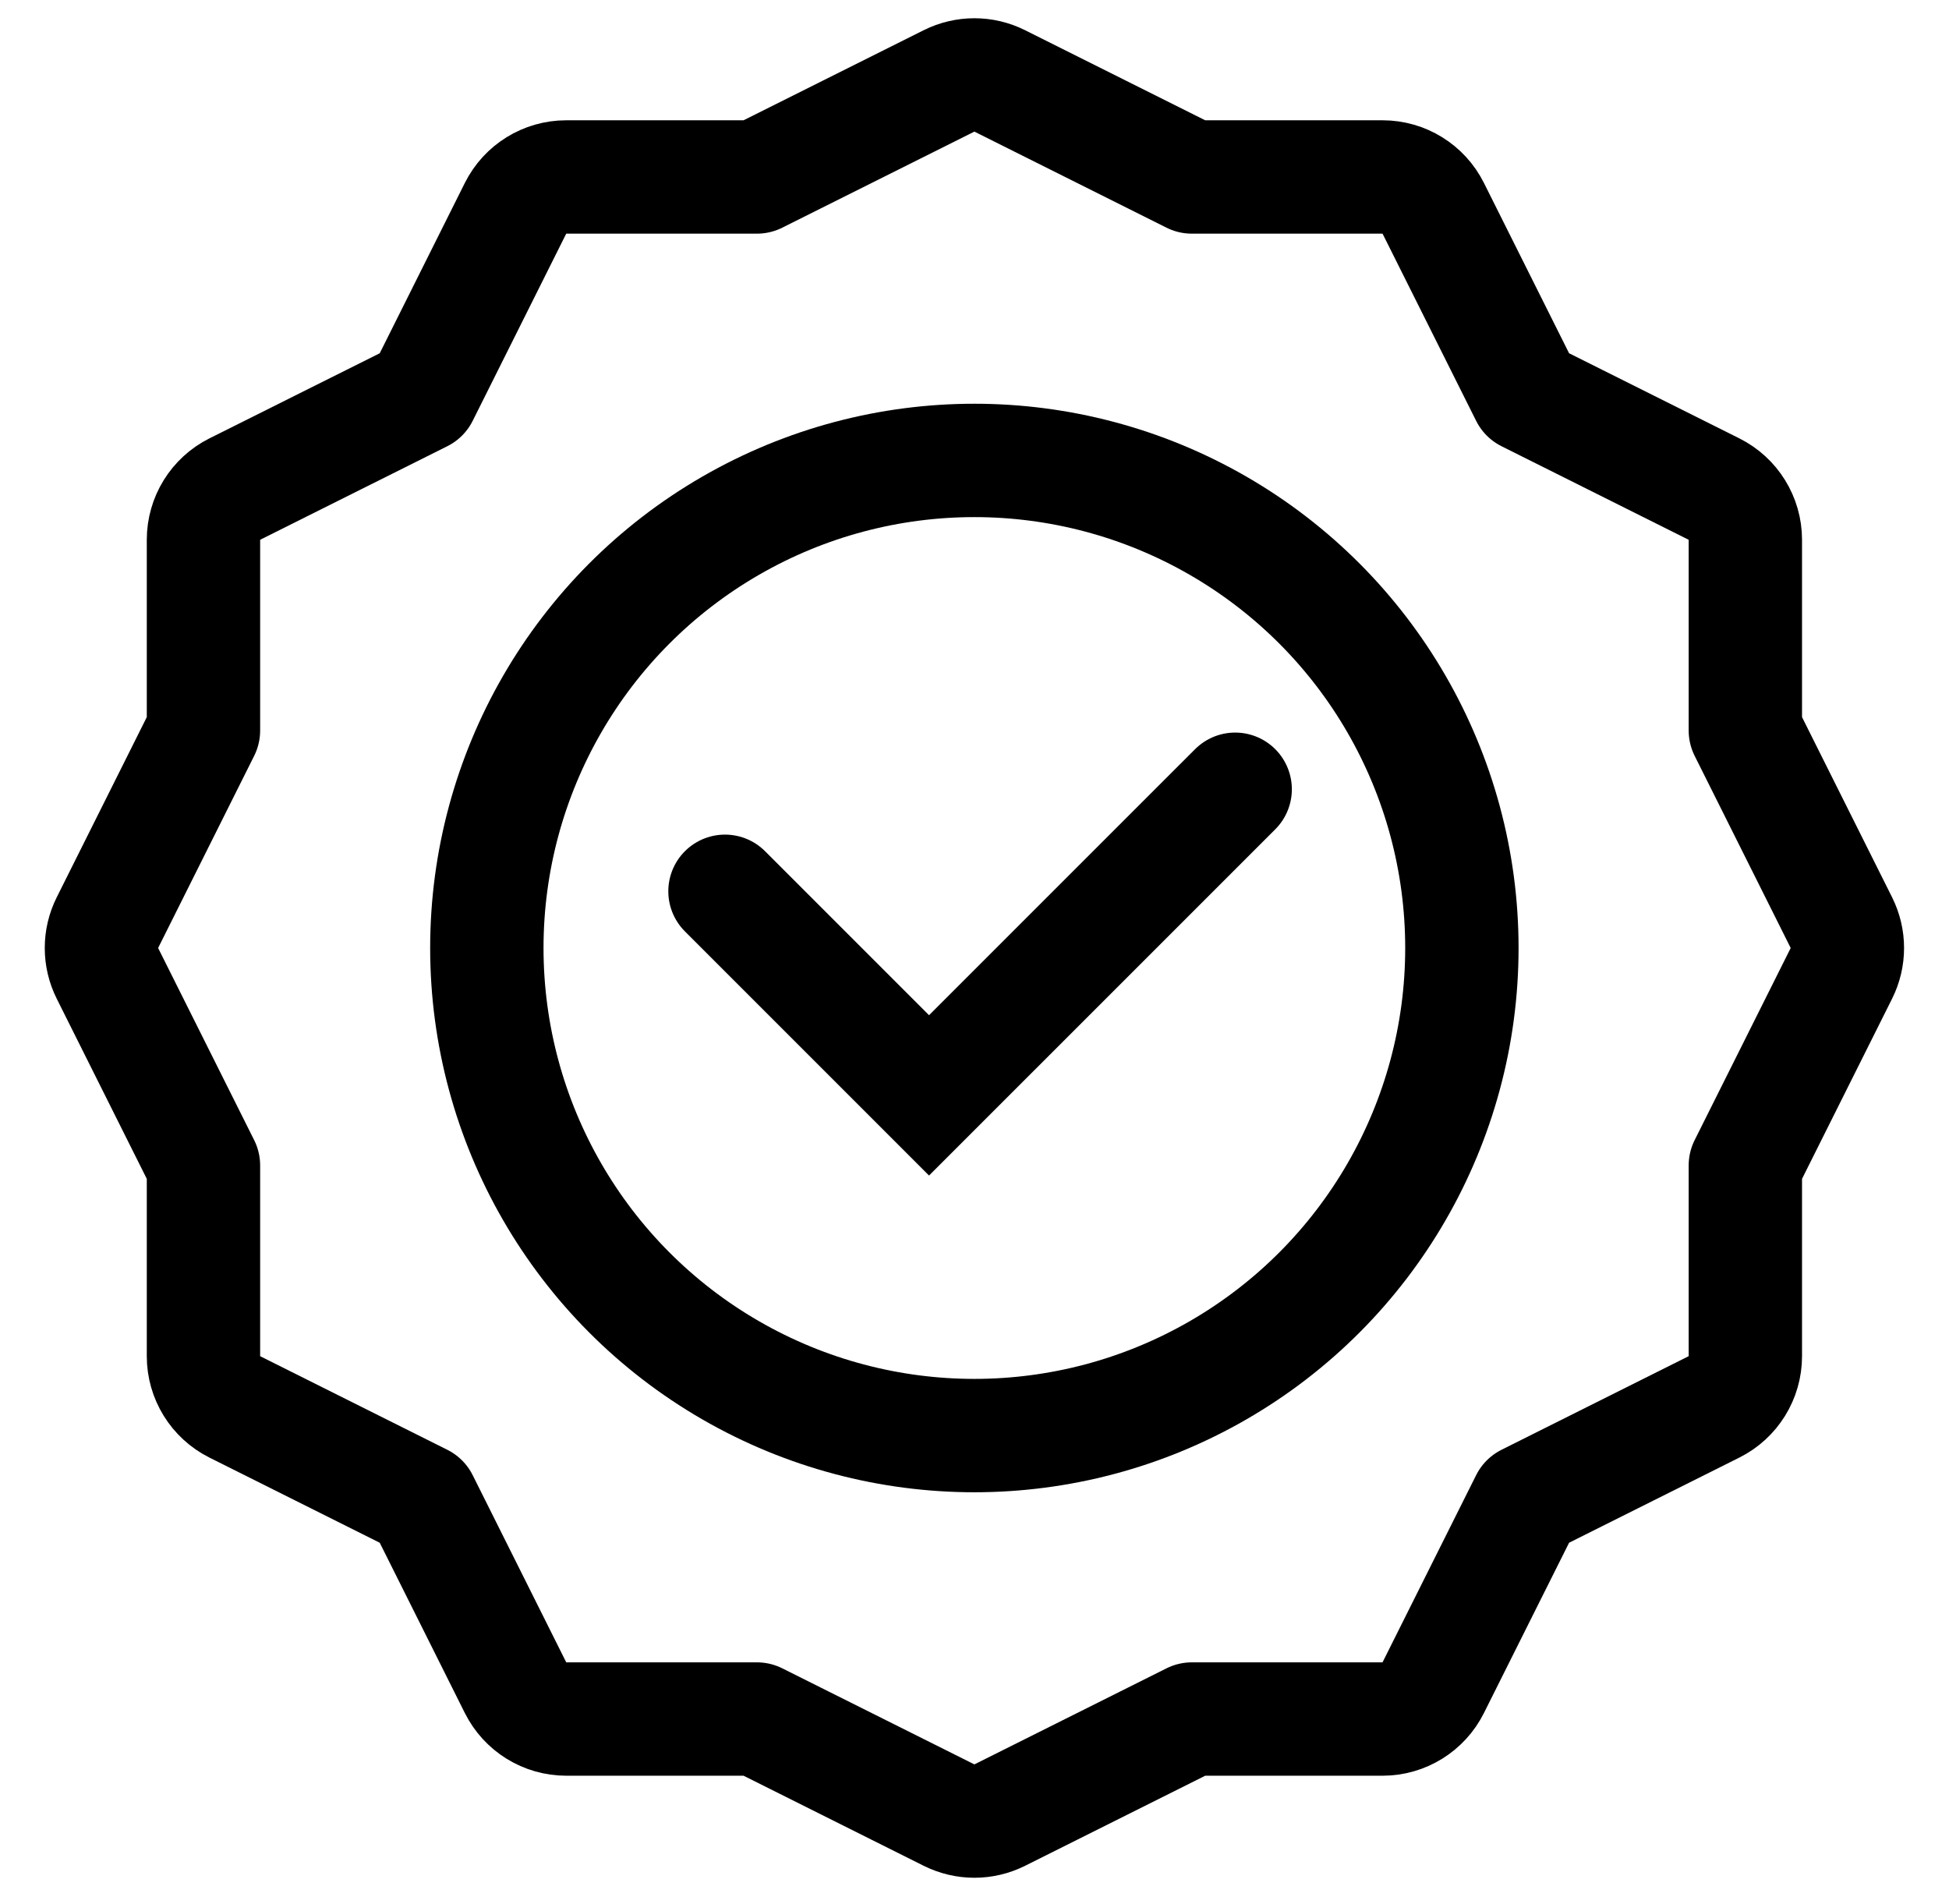
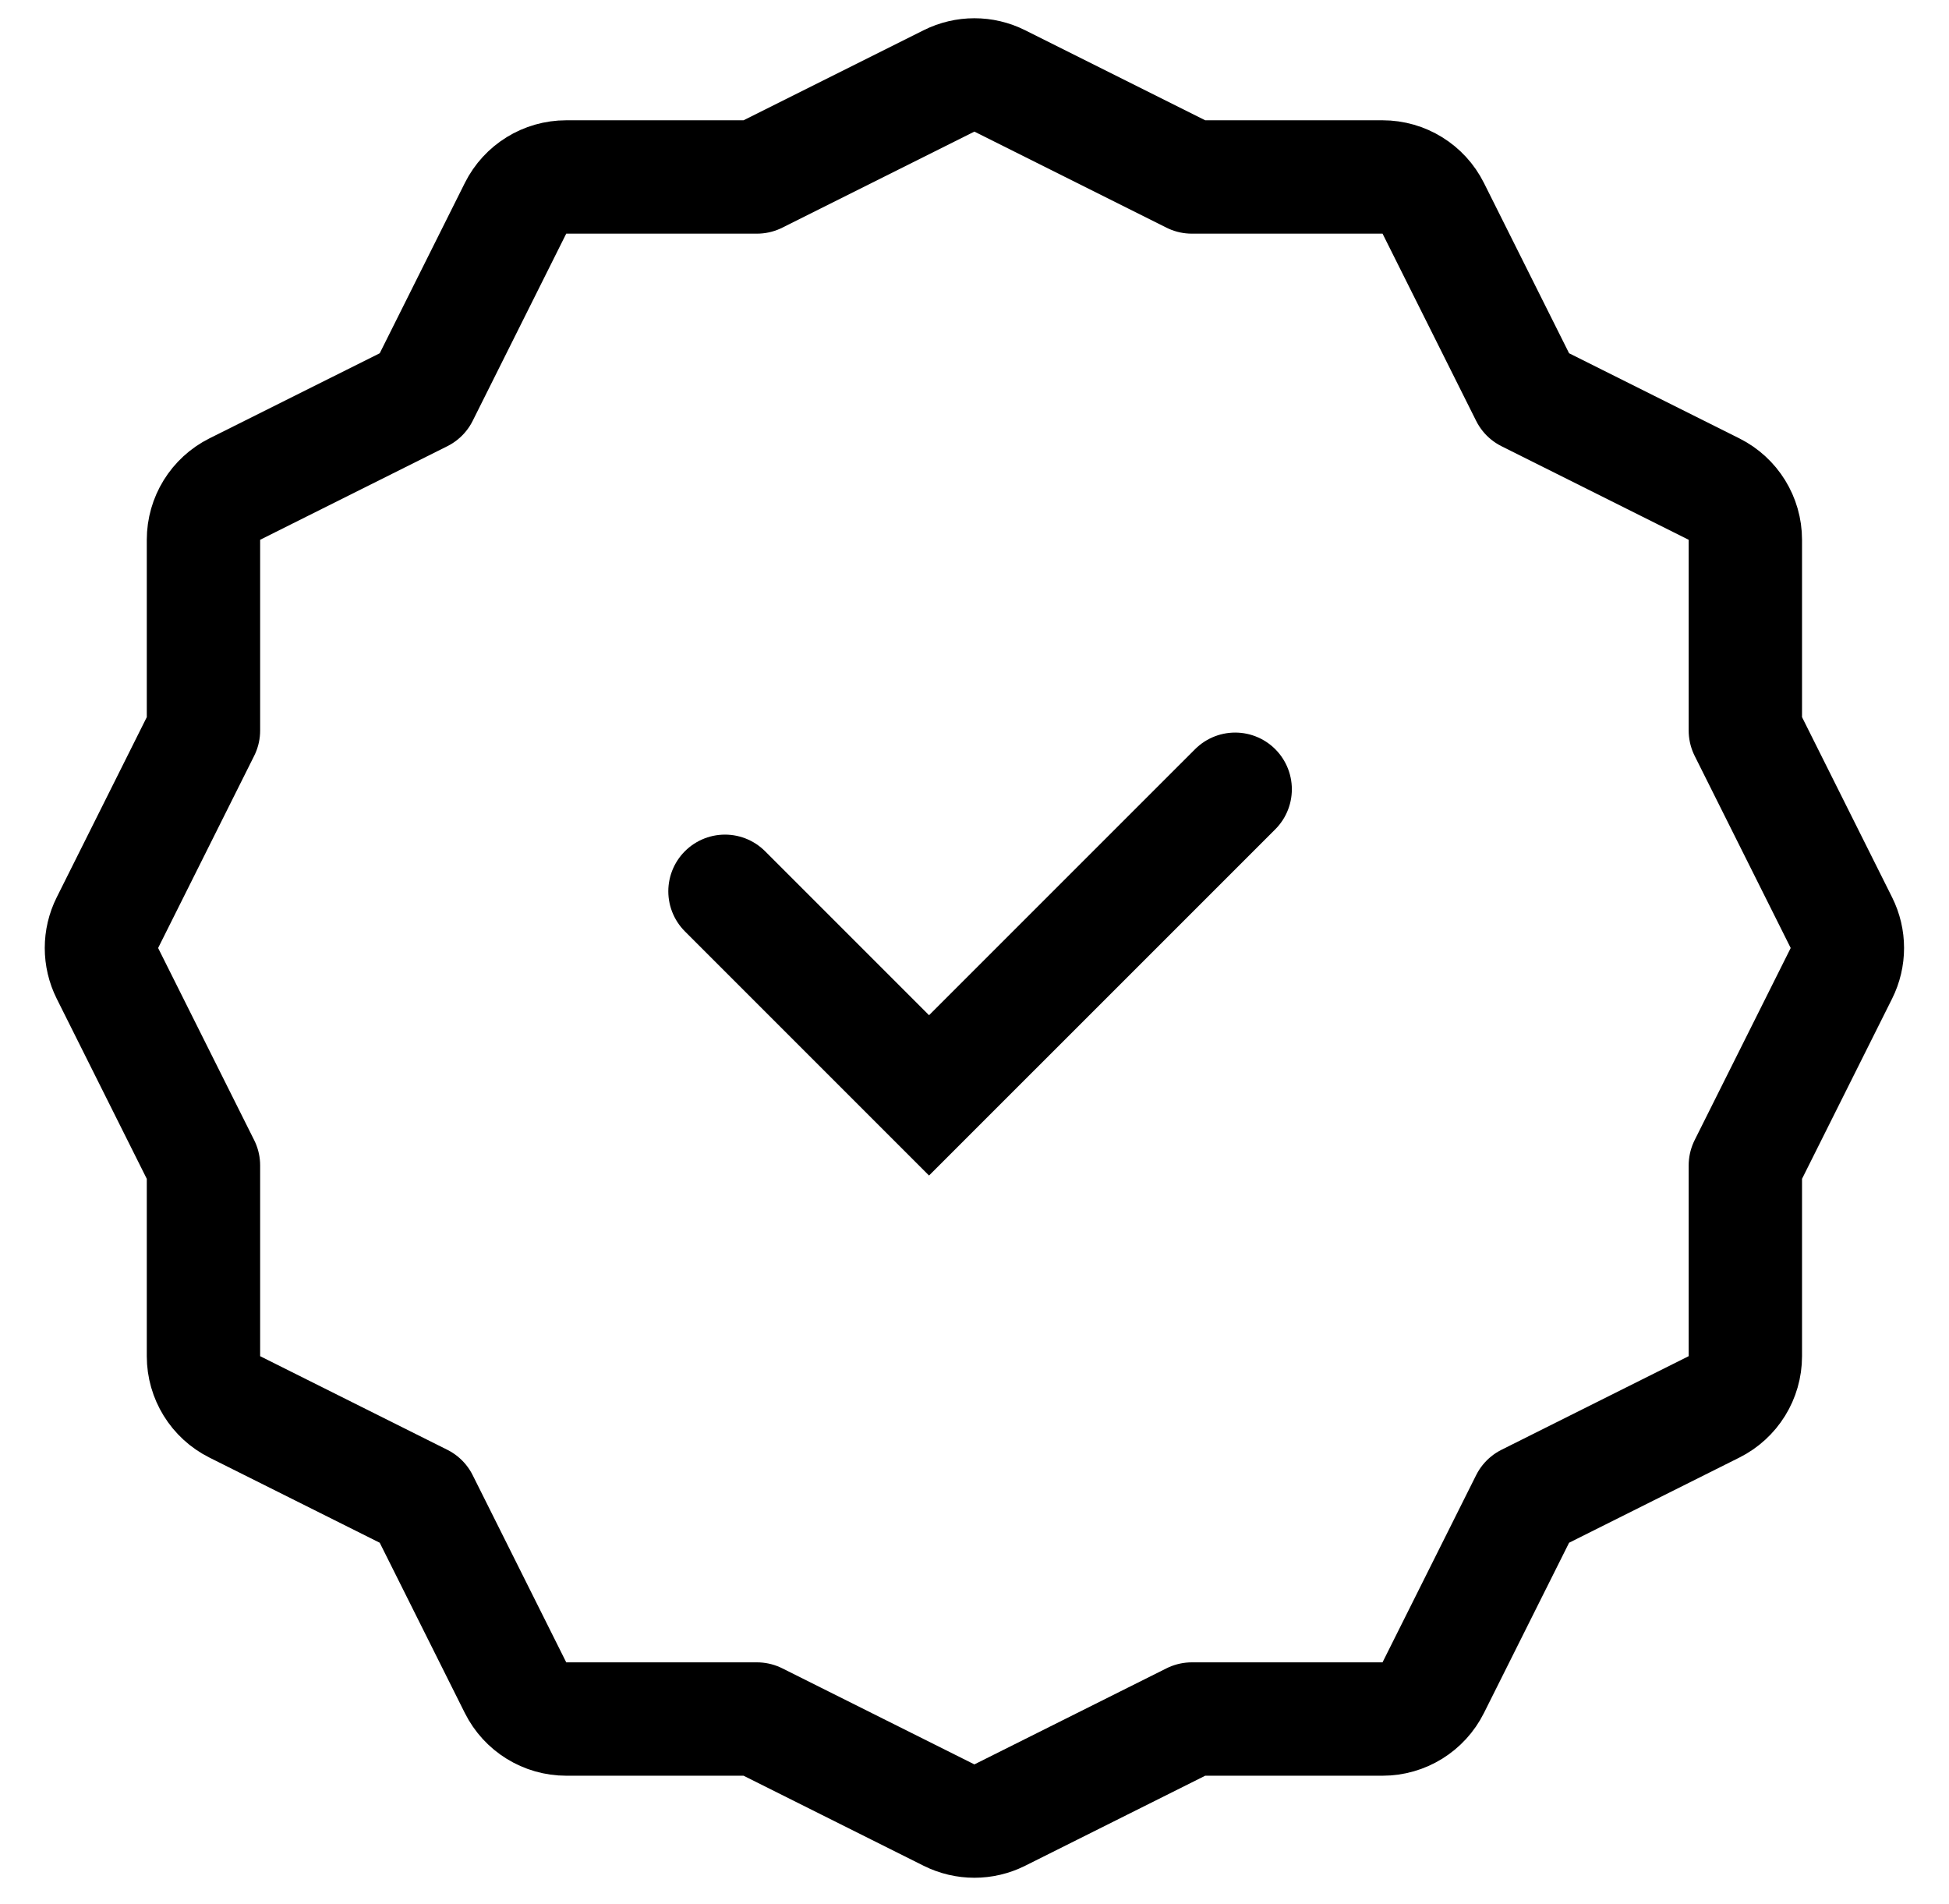
<svg xmlns="http://www.w3.org/2000/svg" width="43" height="42" viewBox="0 0 43 42" fill="none">
  <path d="M30.503 37.922C30.976 37.922 31.409 37.654 31.621 37.23L33.686 33.101L37.815 31.036C38.239 30.824 38.507 30.391 38.507 29.918V25.71L40.626 21.472C40.802 21.12 40.802 20.706 40.626 20.354L38.507 16.115V11.908C38.507 11.434 38.239 11.001 37.815 10.789L33.686 8.725L31.621 4.595C31.409 4.171 30.976 3.904 30.503 3.904H26.295L22.057 1.785C21.705 1.609 21.291 1.609 20.938 1.785L16.7 3.904H12.493C12.019 3.904 11.586 4.171 11.374 4.595L9.31 8.725L5.18 10.789C4.756 11.001 4.489 11.434 4.489 11.908V16.115L2.37 20.354C2.194 20.706 2.194 21.12 2.37 21.472L4.489 25.71V29.918C4.489 30.391 4.756 30.824 5.18 31.036L9.31 33.101L11.374 37.23C11.586 37.654 12.019 37.922 12.493 37.922H16.7L20.938 40.041C21.291 40.217 21.705 40.217 22.057 40.041L26.295 37.922H30.503Z" stroke="black" stroke-width="2.501" stroke-linejoin="round" />
-   <circle cx="21.497" cy="20.913" r="10.756" stroke="black" stroke-width="2.501" />
  <path d="M15.995 19.662L20.497 24.164L27.251 17.411" stroke="black" stroke-width="2.501" stroke-linecap="round" />
</svg>